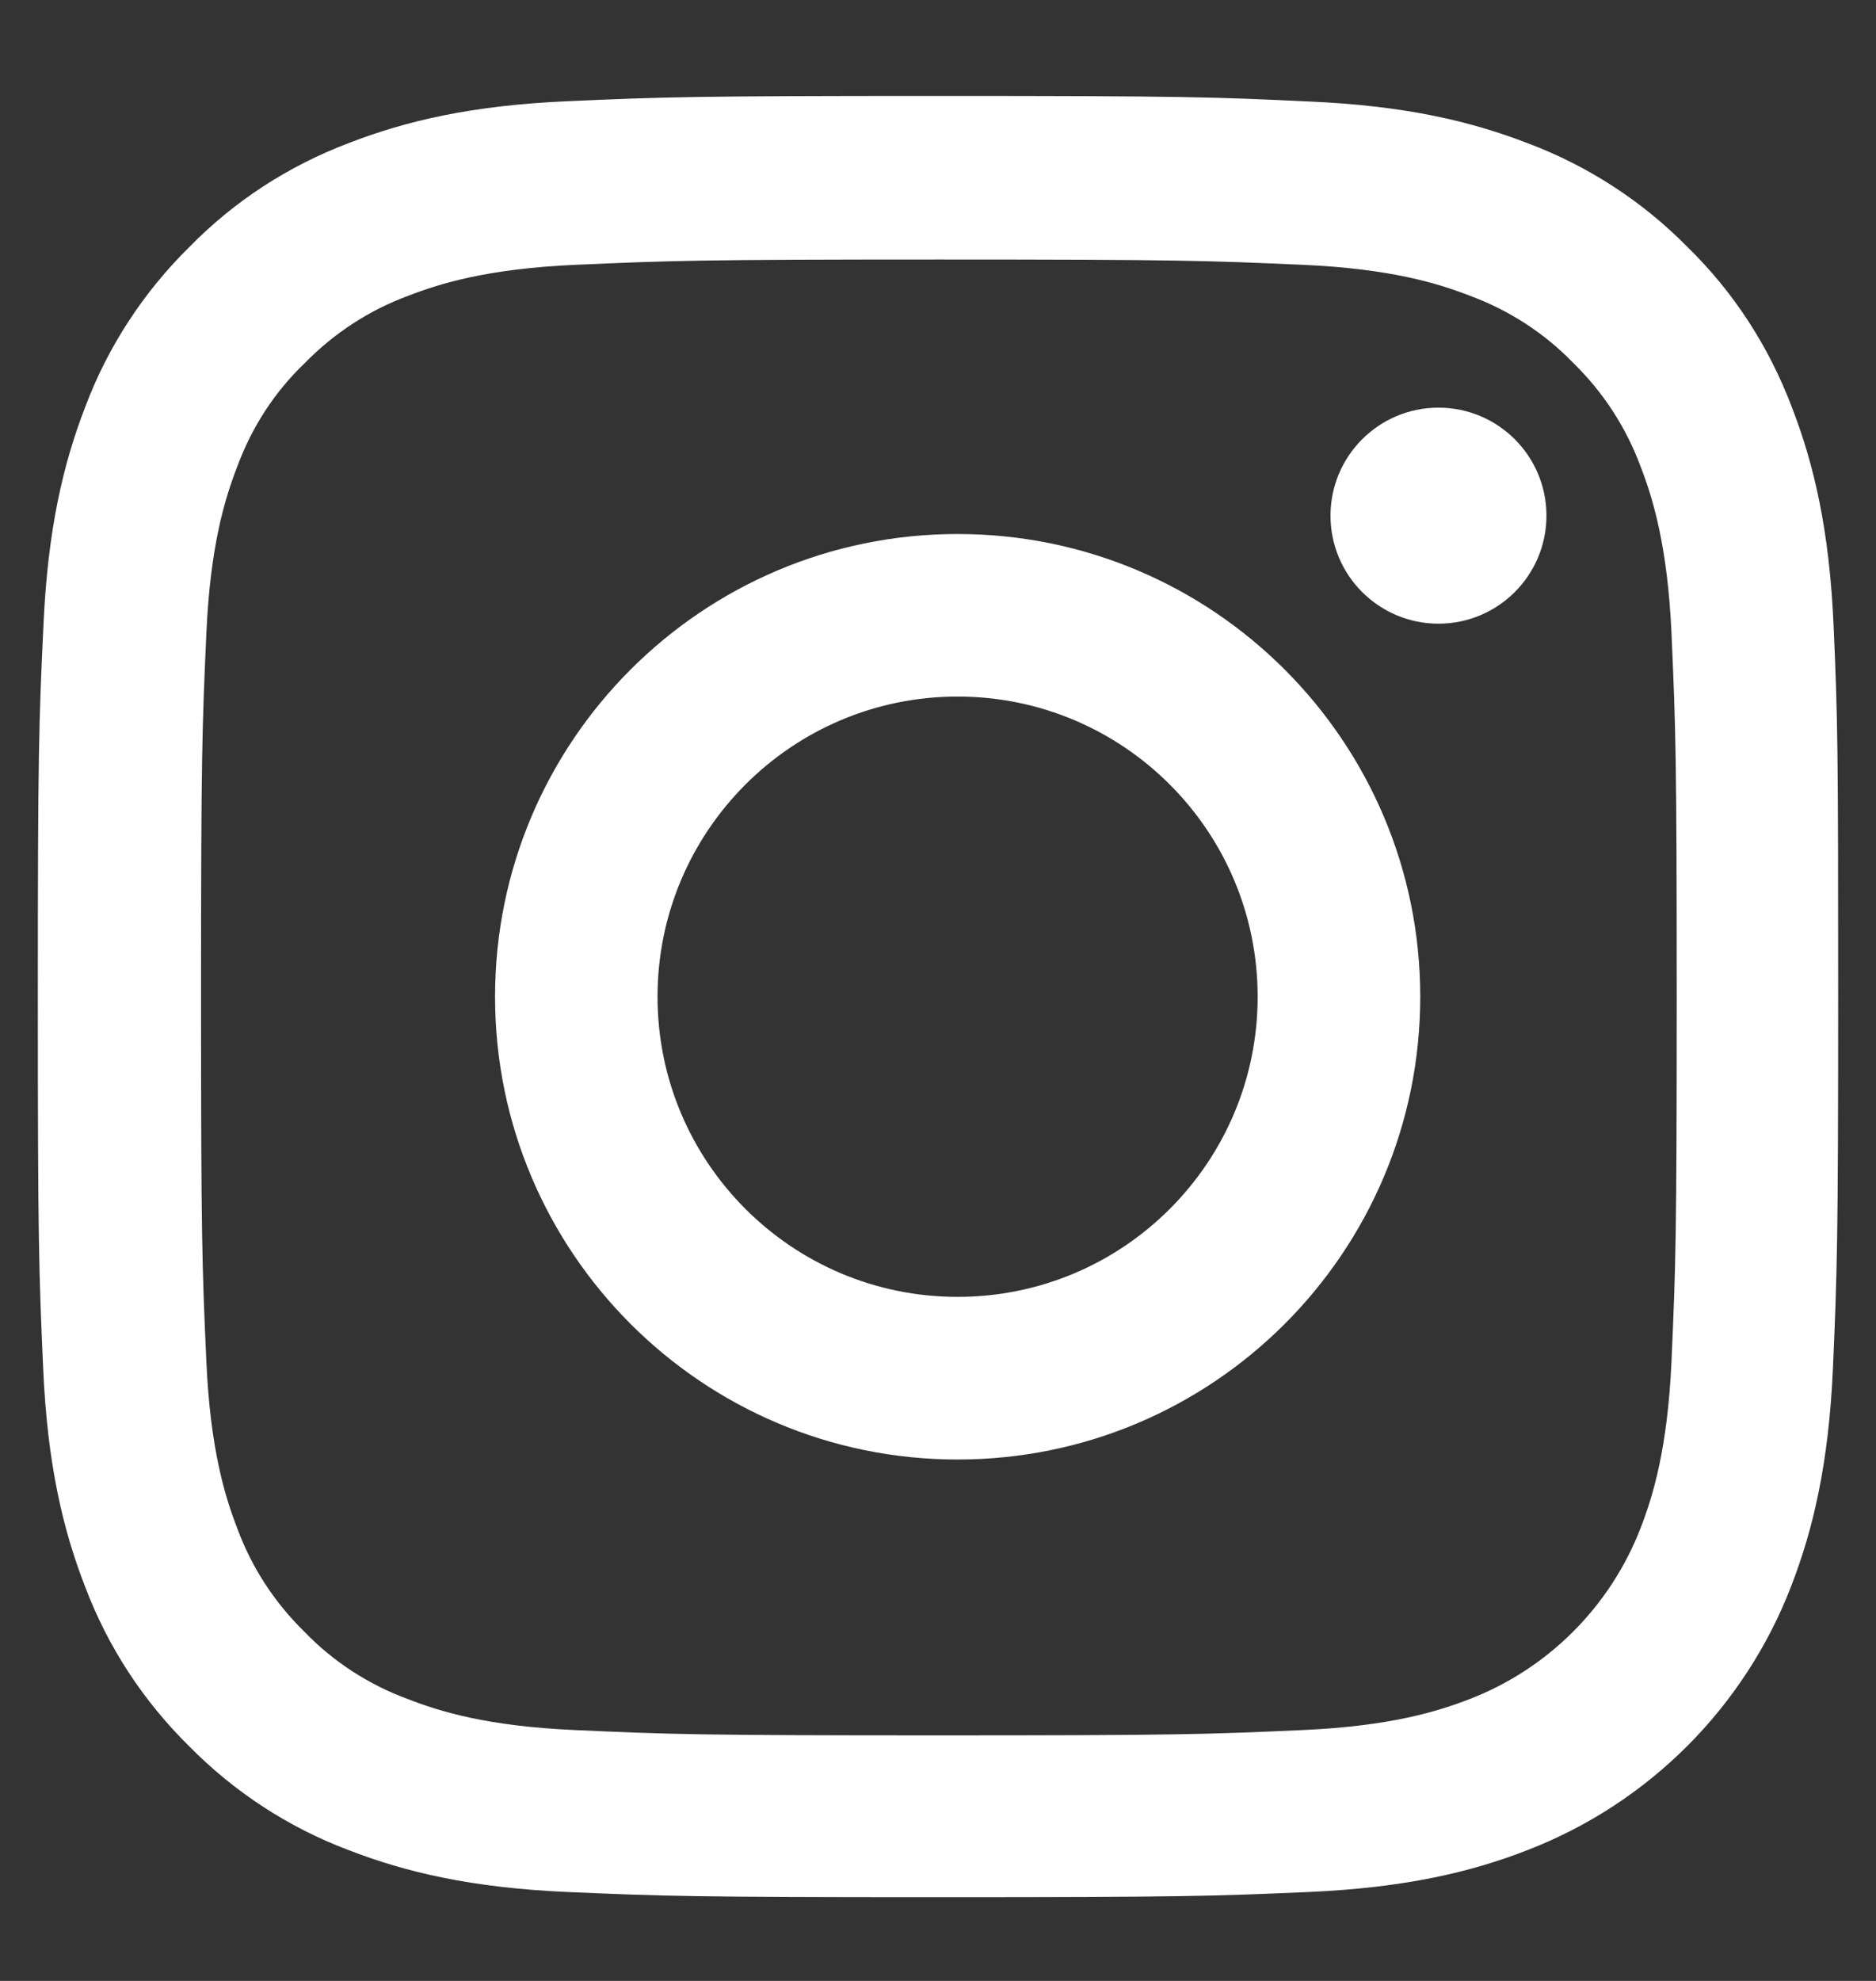
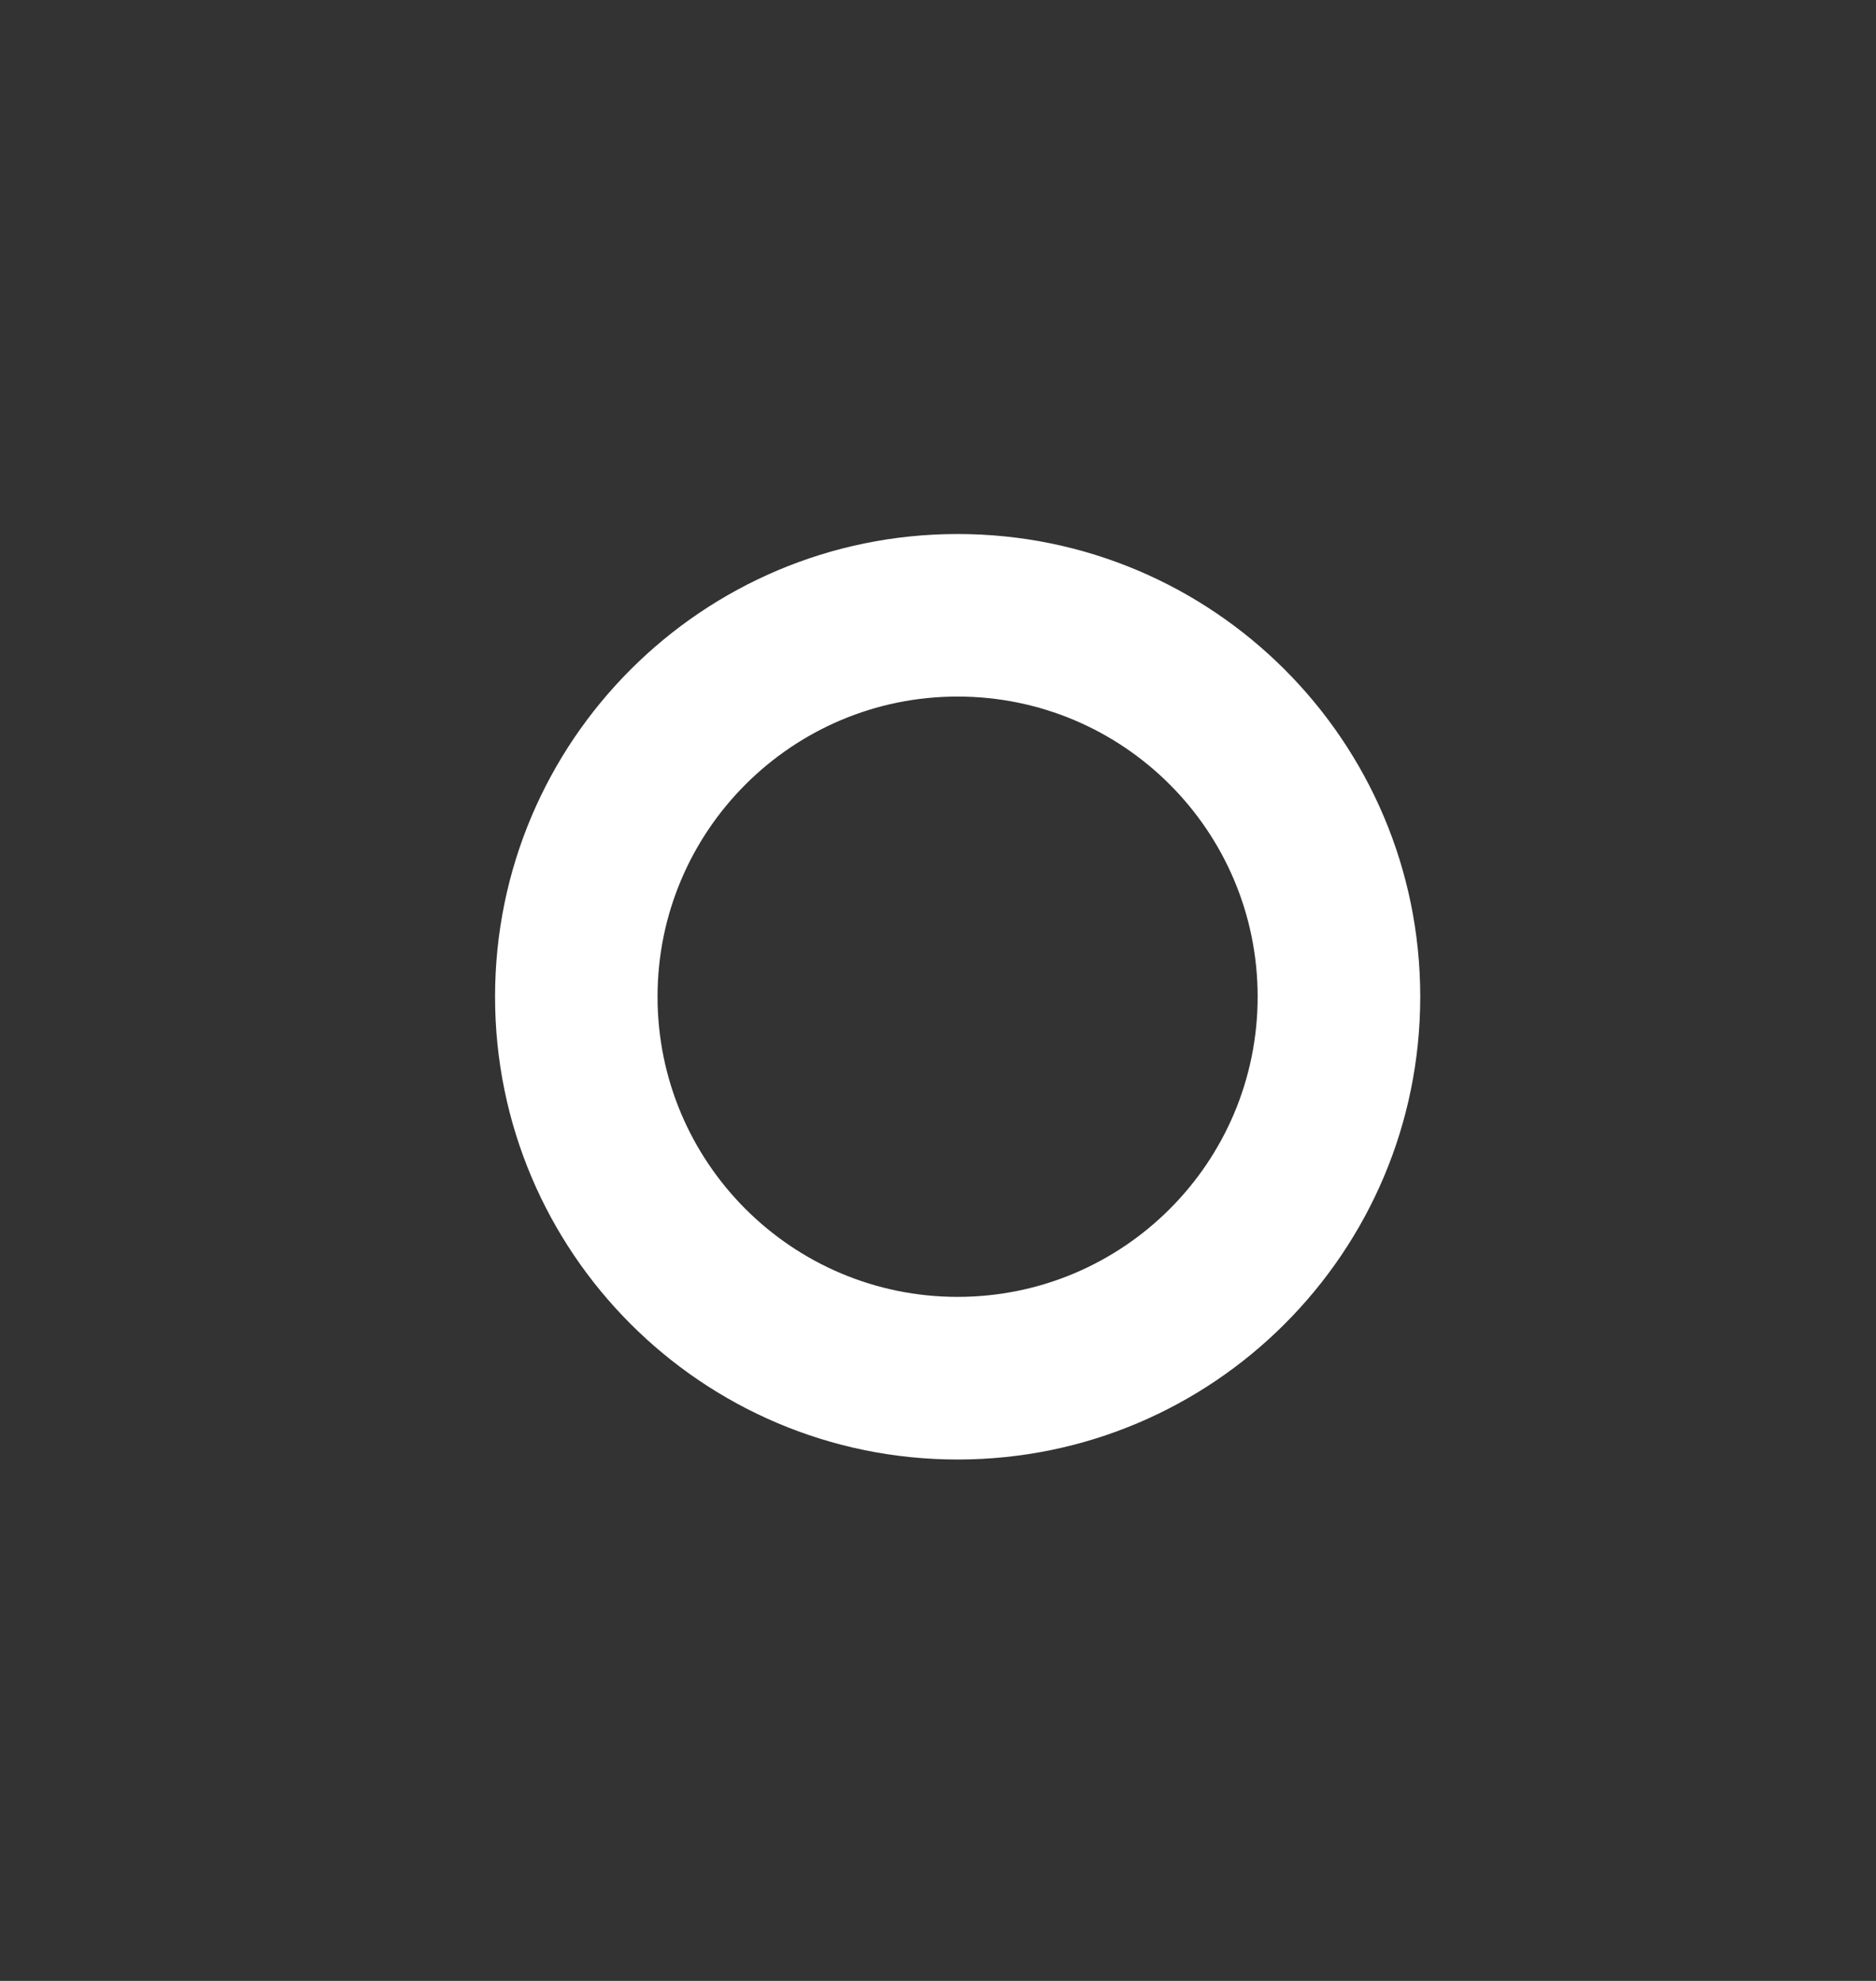
<svg xmlns="http://www.w3.org/2000/svg" width="18" height="19" viewBox="0 0 18 19" fill="none">
  <rect x="0" y="0" width="18" height="19" fill="#333333" stroke="none" />
-   <path d="M17.593 6C17.553 5.082 17.404 4.45 17.192 3.904C16.972 3.323 16.635 2.803 16.193 2.371C15.761 1.932 15.238 1.592 14.664 1.376C14.114 1.163 13.486 1.014 12.568 0.974C11.643 0.93 11.349 0.92 9.004 0.92C6.658 0.92 6.364 0.93 5.443 0.971C4.525 1.011 3.894 1.16 3.347 1.372C2.766 1.592 2.247 1.929 1.815 2.371C1.376 2.803 1.035 3.326 0.819 3.9C0.606 4.45 0.458 5.078 0.417 5.996C0.373 6.921 0.363 7.215 0.363 9.56C0.363 11.906 0.373 12.2 0.414 13.121C0.454 14.039 0.603 14.67 0.816 15.217C1.035 15.798 1.376 16.317 1.815 16.749C2.247 17.188 2.77 17.529 3.344 17.745C3.894 17.958 4.521 18.106 5.44 18.147C6.361 18.187 6.655 18.197 9 18.197C11.346 18.197 11.64 18.187 12.561 18.147C13.479 18.106 14.11 17.958 14.657 17.745C15.818 17.296 16.736 16.378 17.185 15.217C17.398 14.667 17.546 14.039 17.587 13.121C17.627 12.2 17.637 11.906 17.637 9.56C17.637 7.215 17.634 6.921 17.593 6ZM16.038 13.054C16 13.897 15.859 14.353 15.741 14.657C15.45 15.409 14.853 16.007 14.1 16.297C13.796 16.415 13.337 16.557 12.497 16.594C11.586 16.635 11.312 16.645 9.007 16.645C6.702 16.645 6.425 16.635 5.517 16.594C4.673 16.557 4.218 16.415 3.914 16.297C3.539 16.159 3.198 15.939 2.922 15.652C2.635 15.372 2.415 15.035 2.277 14.66C2.159 14.356 2.017 13.897 1.98 13.057C1.939 12.146 1.929 11.872 1.929 9.567C1.929 7.262 1.939 6.985 1.98 6.077C2.017 5.233 2.159 4.778 2.277 4.474C2.415 4.099 2.635 3.758 2.925 3.482C3.205 3.195 3.543 2.975 3.917 2.837C4.221 2.719 4.68 2.577 5.521 2.54C6.432 2.5 6.705 2.489 9.01 2.489C11.319 2.489 11.592 2.5 12.5 2.54C13.344 2.577 13.8 2.719 14.104 2.837C14.478 2.975 14.819 3.195 15.096 3.482C15.383 3.762 15.602 4.099 15.741 4.474C15.859 4.778 16 5.237 16.038 6.077C16.078 6.988 16.088 7.262 16.088 9.567C16.088 11.872 16.078 12.142 16.038 13.054Z" fill="white" />
  <path d="M9.188 5.122C6.738 5.122 4.75 7.11 4.75 9.56C4.75 12.011 6.738 13.999 9.188 13.999C11.639 13.999 13.627 12.011 13.627 9.56C13.627 7.11 11.639 5.122 9.188 5.122ZM9.188 12.439C7.599 12.439 6.309 11.15 6.309 9.56C6.309 7.971 7.599 6.681 9.188 6.681C10.778 6.681 12.067 7.971 12.067 9.56C12.067 11.15 10.778 12.439 9.188 12.439Z" fill="white" />
-   <path d="M14.838 4.946C14.838 5.518 14.374 5.982 13.802 5.982C13.23 5.982 12.766 5.518 12.766 4.946C12.766 4.374 13.23 3.91 13.802 3.91C14.374 3.91 14.838 4.374 14.838 4.946Z" fill="white" />
</svg>